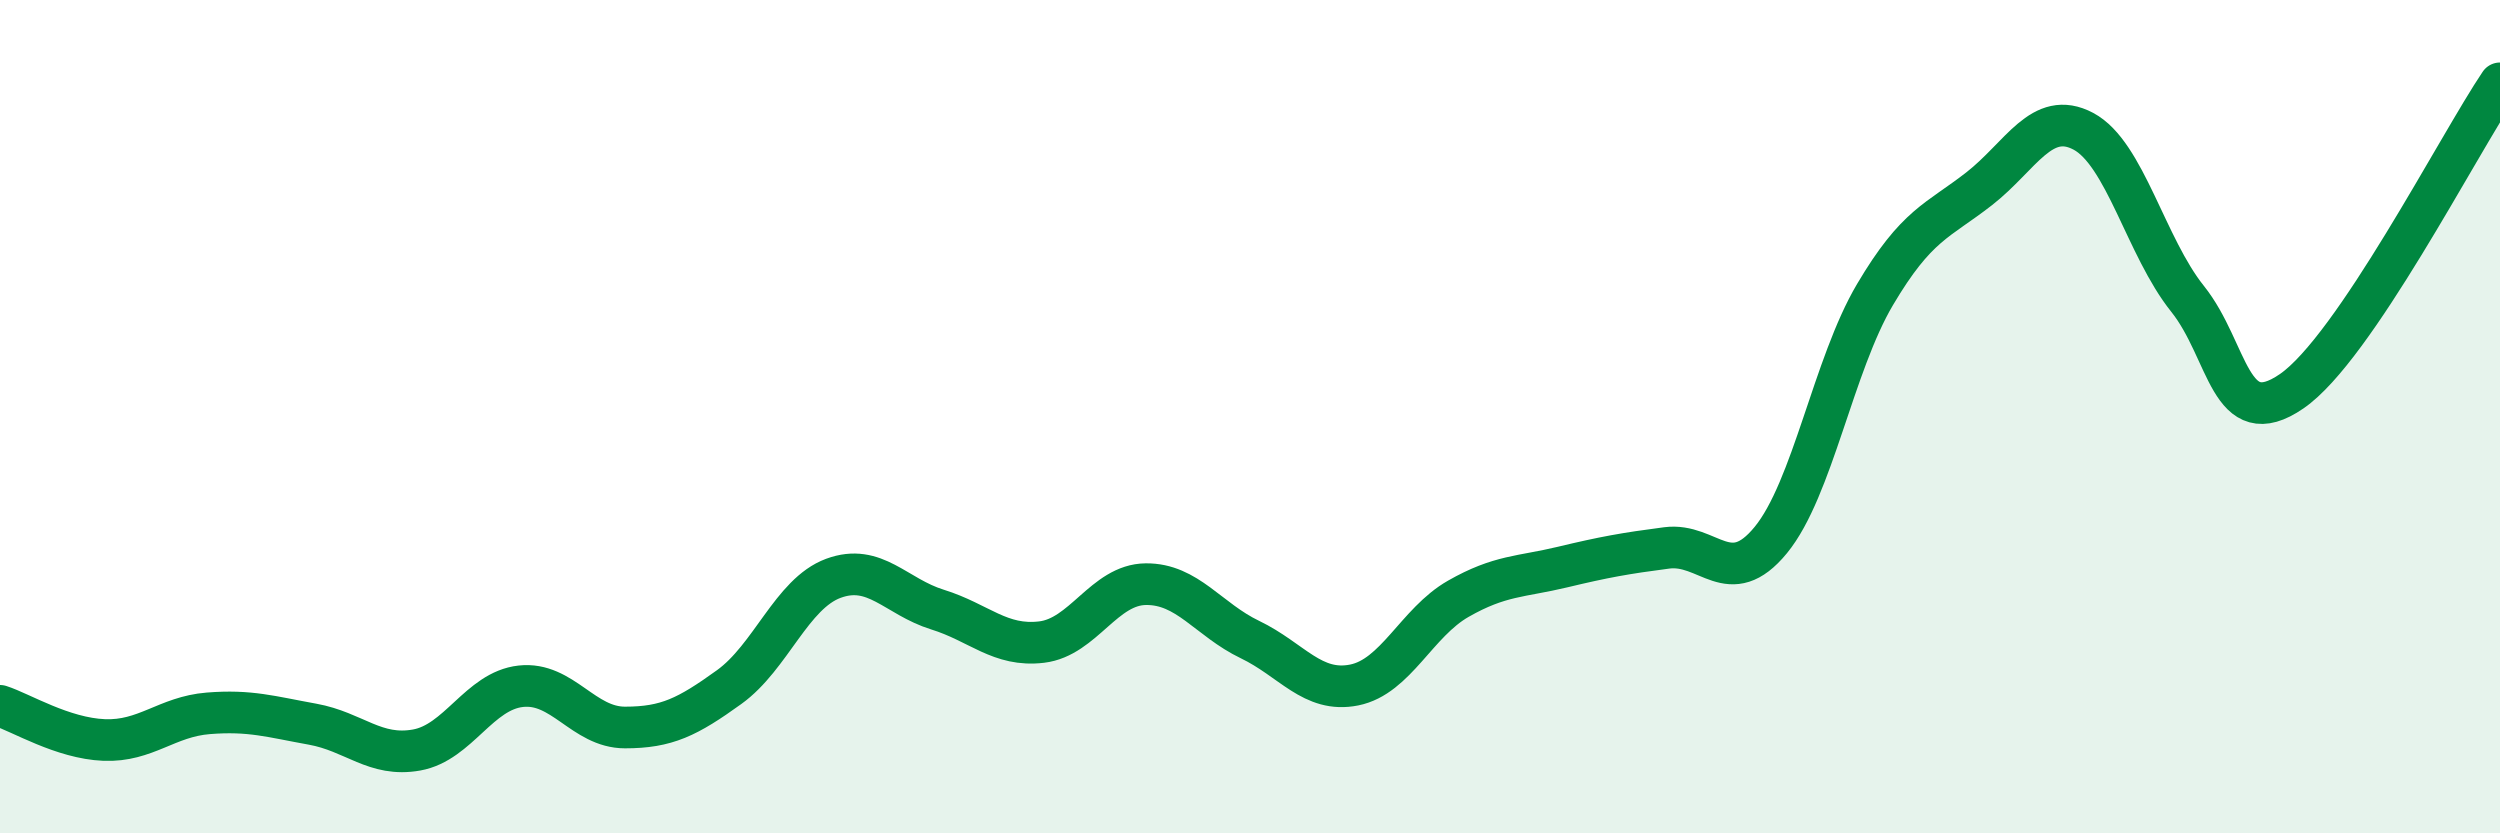
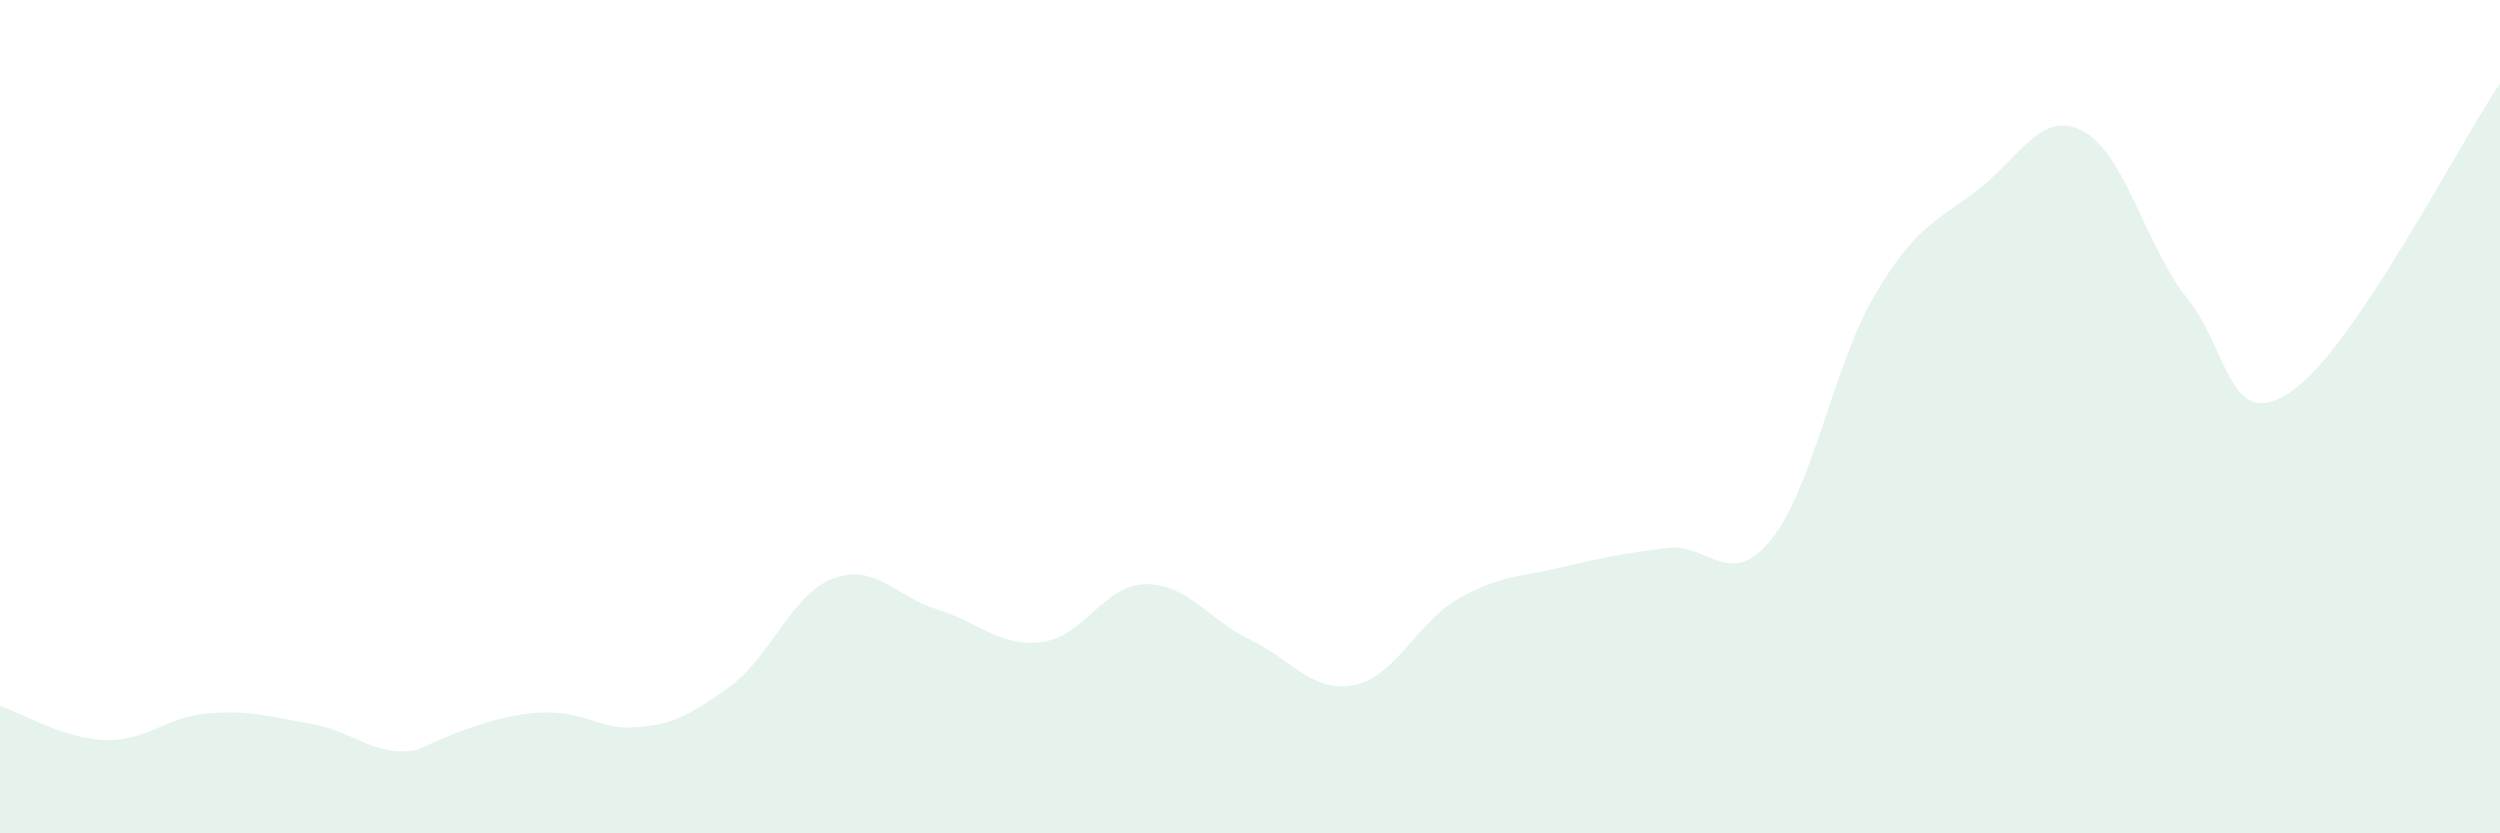
<svg xmlns="http://www.w3.org/2000/svg" width="60" height="20" viewBox="0 0 60 20">
-   <path d="M 0,16.94 C 0.5,17.1 1.5,17.72 2.5,17.76 C 3.5,17.8 4,17.2 5,17.12 C 6,17.04 6.5,17.2 7.5,17.38 C 8.5,17.56 9,18.18 10,18 C 11,17.82 11.5,16.58 12.5,16.47 C 13.5,16.36 14,17.46 15,17.46 C 16,17.46 16.5,17.21 17.5,16.49 C 18.5,15.77 19,14.25 20,13.88 C 21,13.51 21.5,14.32 22.5,14.63 C 23.5,14.94 24,15.53 25,15.41 C 26,15.29 26.5,14.03 27.5,14.02 C 28.5,14.01 29,14.87 30,15.35 C 31,15.83 31.5,16.64 32.5,16.44 C 33.5,16.24 34,14.94 35,14.37 C 36,13.8 36.5,13.85 37.5,13.61 C 38.5,13.37 39,13.28 40,13.15 C 41,13.02 41.5,14.18 42.5,12.96 C 43.5,11.74 44,8.76 45,7.07 C 46,5.38 46.5,5.31 47.5,4.53 C 48.5,3.75 49,2.62 50,3.15 C 51,3.68 51.5,5.92 52.5,7.17 C 53.5,8.42 53.5,10.42 55,9.39 C 56.5,8.36 59,3.48 60,2L60 20L0 20Z" fill="#008740" opacity="0.1" stroke-linecap="round" stroke-linejoin="round" />
-   <path d="M 0,16.94 C 0.5,17.1 1.5,17.72 2.5,17.76 C 3.5,17.8 4,17.2 5,17.12 C 6,17.04 6.5,17.2 7.5,17.38 C 8.5,17.56 9,18.18 10,18 C 11,17.82 11.5,16.58 12.5,16.47 C 13.5,16.36 14,17.46 15,17.46 C 16,17.46 16.5,17.21 17.5,16.49 C 18.5,15.77 19,14.25 20,13.88 C 21,13.51 21.5,14.32 22.5,14.63 C 23.5,14.94 24,15.53 25,15.41 C 26,15.29 26.5,14.03 27.5,14.02 C 28.5,14.01 29,14.87 30,15.35 C 31,15.83 31.5,16.64 32.5,16.44 C 33.5,16.24 34,14.94 35,14.37 C 36,13.8 36.5,13.85 37.5,13.61 C 38.5,13.37 39,13.28 40,13.15 C 41,13.02 41.5,14.18 42.5,12.96 C 43.5,11.74 44,8.76 45,7.07 C 46,5.38 46.5,5.31 47.5,4.53 C 48.5,3.75 49,2.62 50,3.15 C 51,3.68 51.5,5.92 52.5,7.17 C 53.5,8.42 53.5,10.42 55,9.39 C 56.5,8.36 59,3.48 60,2" stroke="#008740" stroke-width="1" fill="none" stroke-linecap="round" stroke-linejoin="round" />
+   <path d="M 0,16.94 C 0.5,17.1 1.5,17.72 2.5,17.76 C 3.5,17.8 4,17.2 5,17.12 C 6,17.04 6.5,17.2 7.5,17.38 C 8.5,17.56 9,18.18 10,18 C 13.5,16.36 14,17.46 15,17.46 C 16,17.46 16.5,17.21 17.5,16.49 C 18.5,15.77 19,14.25 20,13.88 C 21,13.51 21.5,14.32 22.5,14.63 C 23.5,14.94 24,15.53 25,15.41 C 26,15.29 26.5,14.03 27.5,14.02 C 28.5,14.01 29,14.87 30,15.35 C 31,15.83 31.5,16.64 32.5,16.44 C 33.5,16.24 34,14.94 35,14.37 C 36,13.8 36.5,13.85 37.5,13.61 C 38.5,13.37 39,13.28 40,13.15 C 41,13.02 41.5,14.18 42.5,12.96 C 43.5,11.74 44,8.76 45,7.07 C 46,5.38 46.5,5.31 47.5,4.53 C 48.5,3.75 49,2.62 50,3.15 C 51,3.68 51.5,5.92 52.5,7.17 C 53.5,8.42 53.5,10.42 55,9.39 C 56.5,8.36 59,3.48 60,2L60 20L0 20Z" fill="#008740" opacity="0.1" stroke-linecap="round" stroke-linejoin="round" />
</svg>